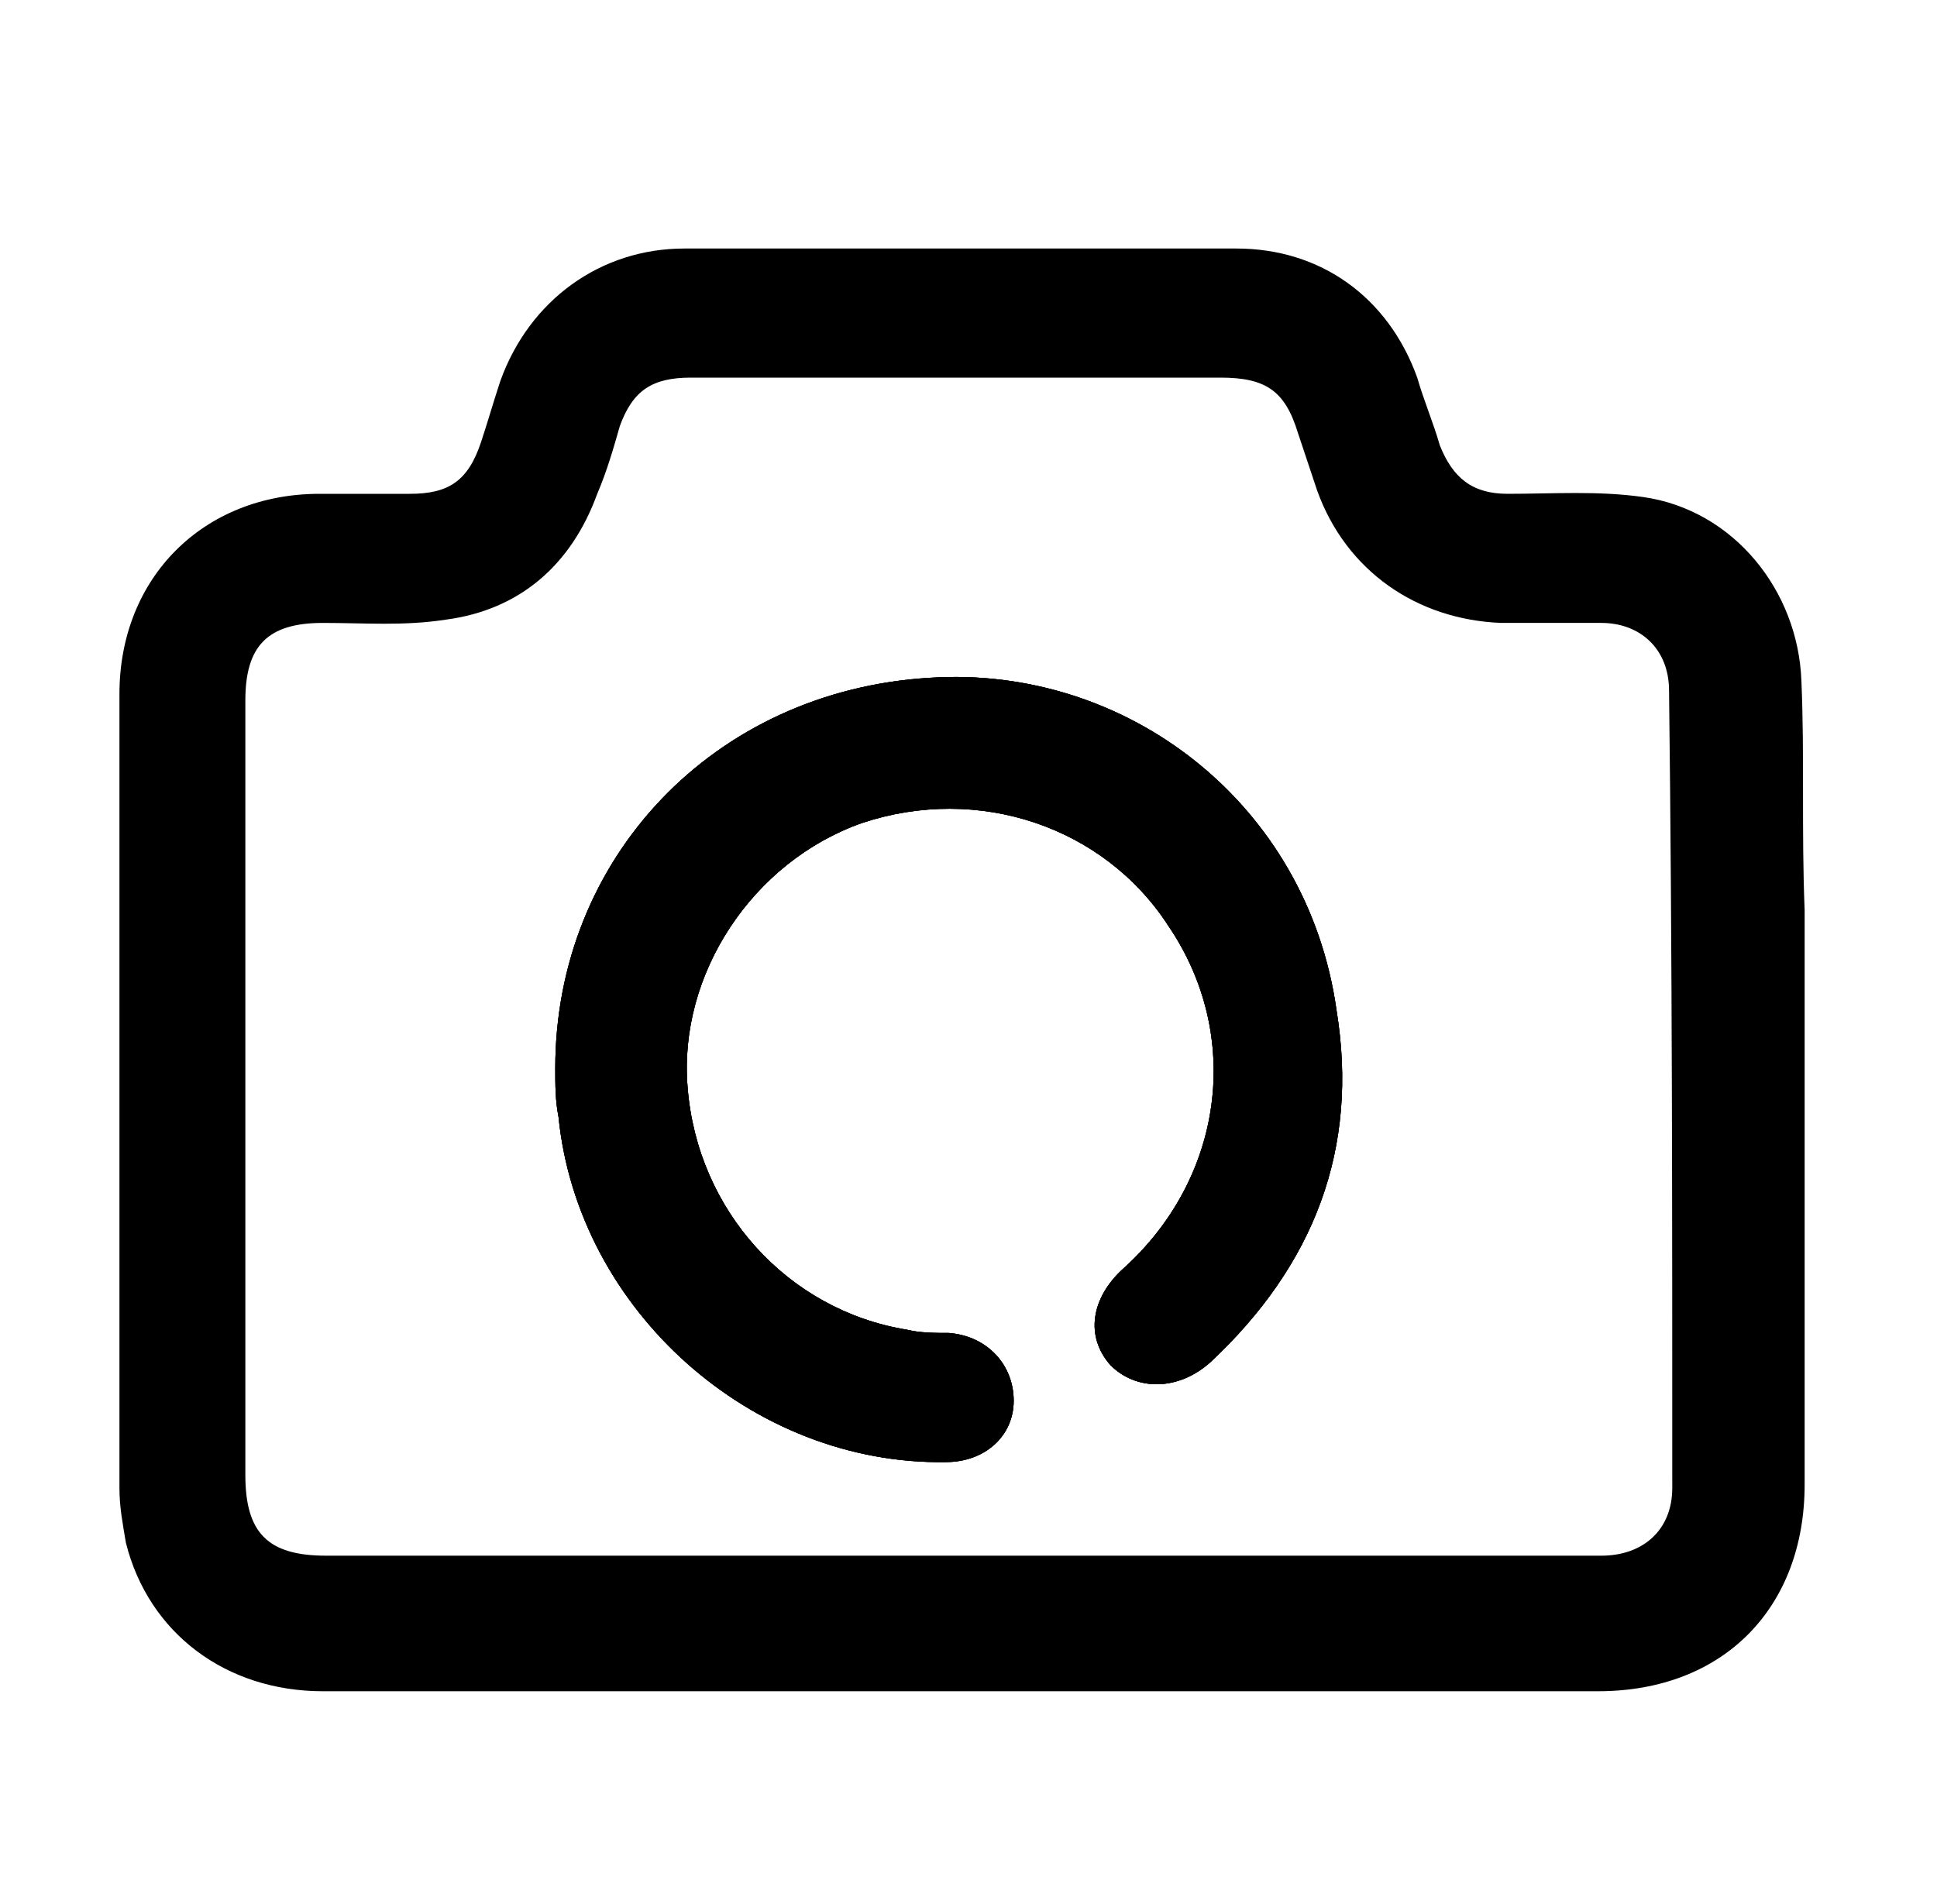
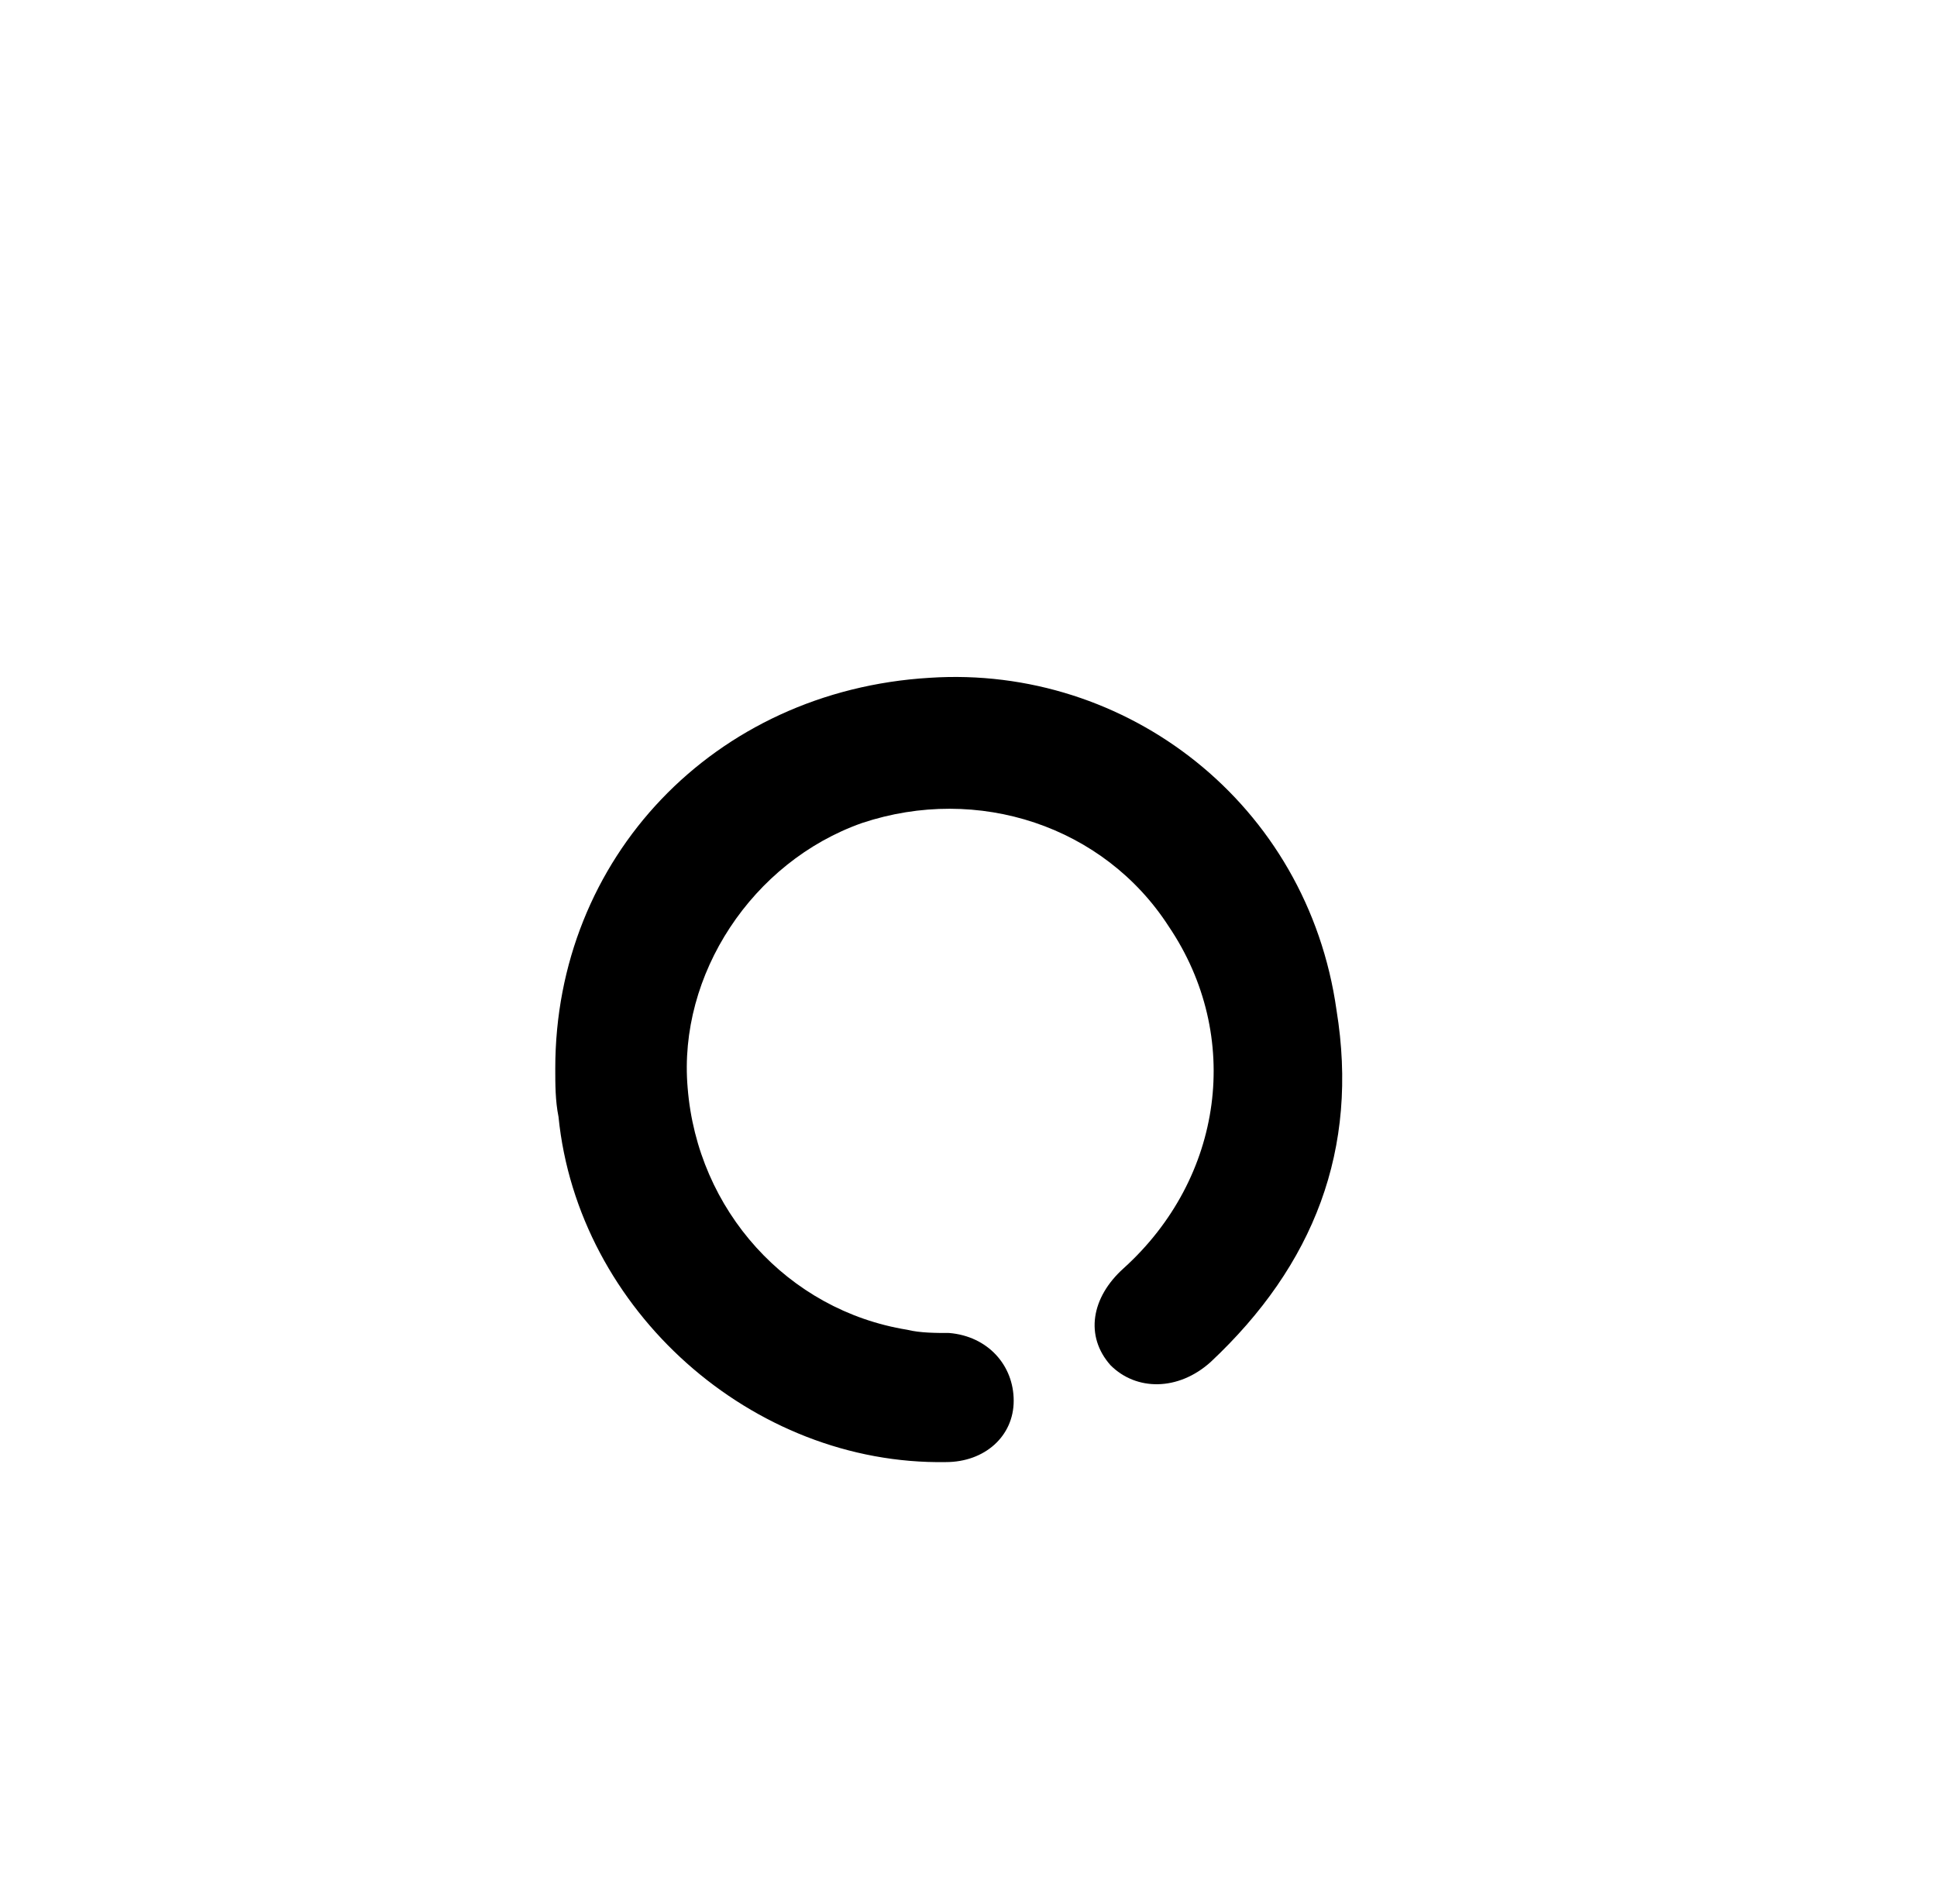
<svg xmlns="http://www.w3.org/2000/svg" version="1.1" id="Layer_1" x="0px" y="0px" viewBox="0 0 60 59" style="enable-background:new 0 0 60 59;" xml:space="preserve">
  <path d="M37.5,42.2c-1,0.9-2.3,0.9-3.1,0.1c-0.8-0.9-0.6-2.1,0.4-3c3.1-2.8,3.7-7.2,1.4-10.6c-2-3.1-5.9-4.4-9.5-3.2  c-3.4,1.2-5.7,4.7-5.4,8.2c0.3,3.8,3.1,6.9,6.8,7.5c0.4,0.1,0.9,0.1,1.3,0.1c1.2,0.1,2,1,2,2.1c0,1.1-0.9,1.9-2.1,1.9  c-6,0.1-11.4-4.7-12-10.7c-0.1-0.5-0.1-1-0.1-1.5c0-6.5,4.9-11.7,11.6-12.1c6.1-0.4,11.7,3.9,12.6,10.3  C42.1,35.6,40.7,39.2,37.5,42.2z" />
-   <path d="M55.8,21.1c-0.1-2.8-2.1-5.3-4.9-5.7c-1.4-0.2-2.8-0.1-4.2-0.1c-1.1,0-1.7-0.5-2.1-1.5c-0.2-0.7-0.5-1.4-0.7-2.1  c-0.9-2.5-3-4-5.6-4c-5.7,0-11.4,0-17.1,0c-2.6,0-4.8,1.6-5.7,4.1c-0.2,0.6-0.4,1.3-0.6,1.9c-0.4,1.2-1,1.6-2.2,1.6  c-0.9,0-1.9,0-2.8,0c-3.6,0-6.2,2.6-6.2,6.2c0,8.2,0,16.4,0,24.6c0,0.6,0.1,1.1,0.2,1.7c0.7,2.8,3.1,4.6,6.1,4.6  c6.6,0,13.1,0,19.7,0c6.6,0,13.2,0,19.8,0c3.9,0,6.4-2.6,6.4-6.4c0-5.9,0-11.9,0-17.8C55.8,25.7,55.9,23.4,55.8,21.1z M51.8,46.1  c0,1.3-0.9,2.1-2.2,2.1c-3.5,0-7,0-10.5,0H10.1c-1.8,0-2.5-0.7-2.5-2.5V21.7c0-1.7,0.7-2.4,2.4-2.4c1.3,0,2.5,0.1,3.8-0.1  c2.3-0.3,3.9-1.7,4.7-3.9c0.3-0.7,0.5-1.4,0.7-2.1c0.4-1.1,1-1.5,2.2-1.5c2.7,0,5.4,0,8.2,0c2.7,0,5.5,0,8.2,0c1.4,0,2,0.4,2.4,1.7  c0.2,0.6,0.4,1.2,0.6,1.8c0.9,2.5,3.1,4,5.7,4.1c1,0,2.1,0,3.1,0c1.2,0,2.1,0.8,2.1,2.1C51.8,29.6,51.8,37.9,51.8,46.1z" />
-   <path d="M37.5,42.2c-1,0.9-2.3,0.9-3.1,0.1c-0.8-0.9-0.6-2.1,0.4-3c3.1-2.8,3.7-7.2,1.4-10.6c-2-3.1-5.9-4.4-9.5-3.2  c-3.4,1.2-5.7,4.7-5.4,8.2c0.3,3.8,3.1,6.9,6.8,7.5c0.4,0.1,0.9,0.1,1.3,0.1c1.2,0.1,2,1,2,2.1c0,1.1-0.9,1.9-2.1,1.9  c-6,0.1-11.4-4.7-12-10.7c-0.1-0.5-0.1-1-0.1-1.5c0-6.5,4.9-11.7,11.6-12.1c6.1-0.4,11.7,3.9,12.6,10.3  C42.1,35.6,40.7,39.2,37.5,42.2z" />
-   <path d="M37.5,42.2c-1,0.9-2.3,0.9-3.1,0.1c-0.8-0.9-0.6-2.1,0.4-3c3.1-2.8,3.7-7.2,1.4-10.6c-2-3.1-5.9-4.4-9.5-3.2  c-3.4,1.2-5.7,4.7-5.4,8.2c0.3,3.8,3.1,6.9,6.8,7.5c0.4,0.1,0.9,0.1,1.3,0.1c1.2,0.1,2,1,2,2.1c0,1.1-0.9,1.9-2.1,1.9  c-6,0.1-11.4-4.7-12-10.7c-0.1-0.5-0.1-1-0.1-1.5c0-6.5,4.9-11.7,11.6-12.1c6.1-0.4,11.7,3.9,12.6,10.3  C42.1,35.6,40.7,39.2,37.5,42.2z" />
</svg>